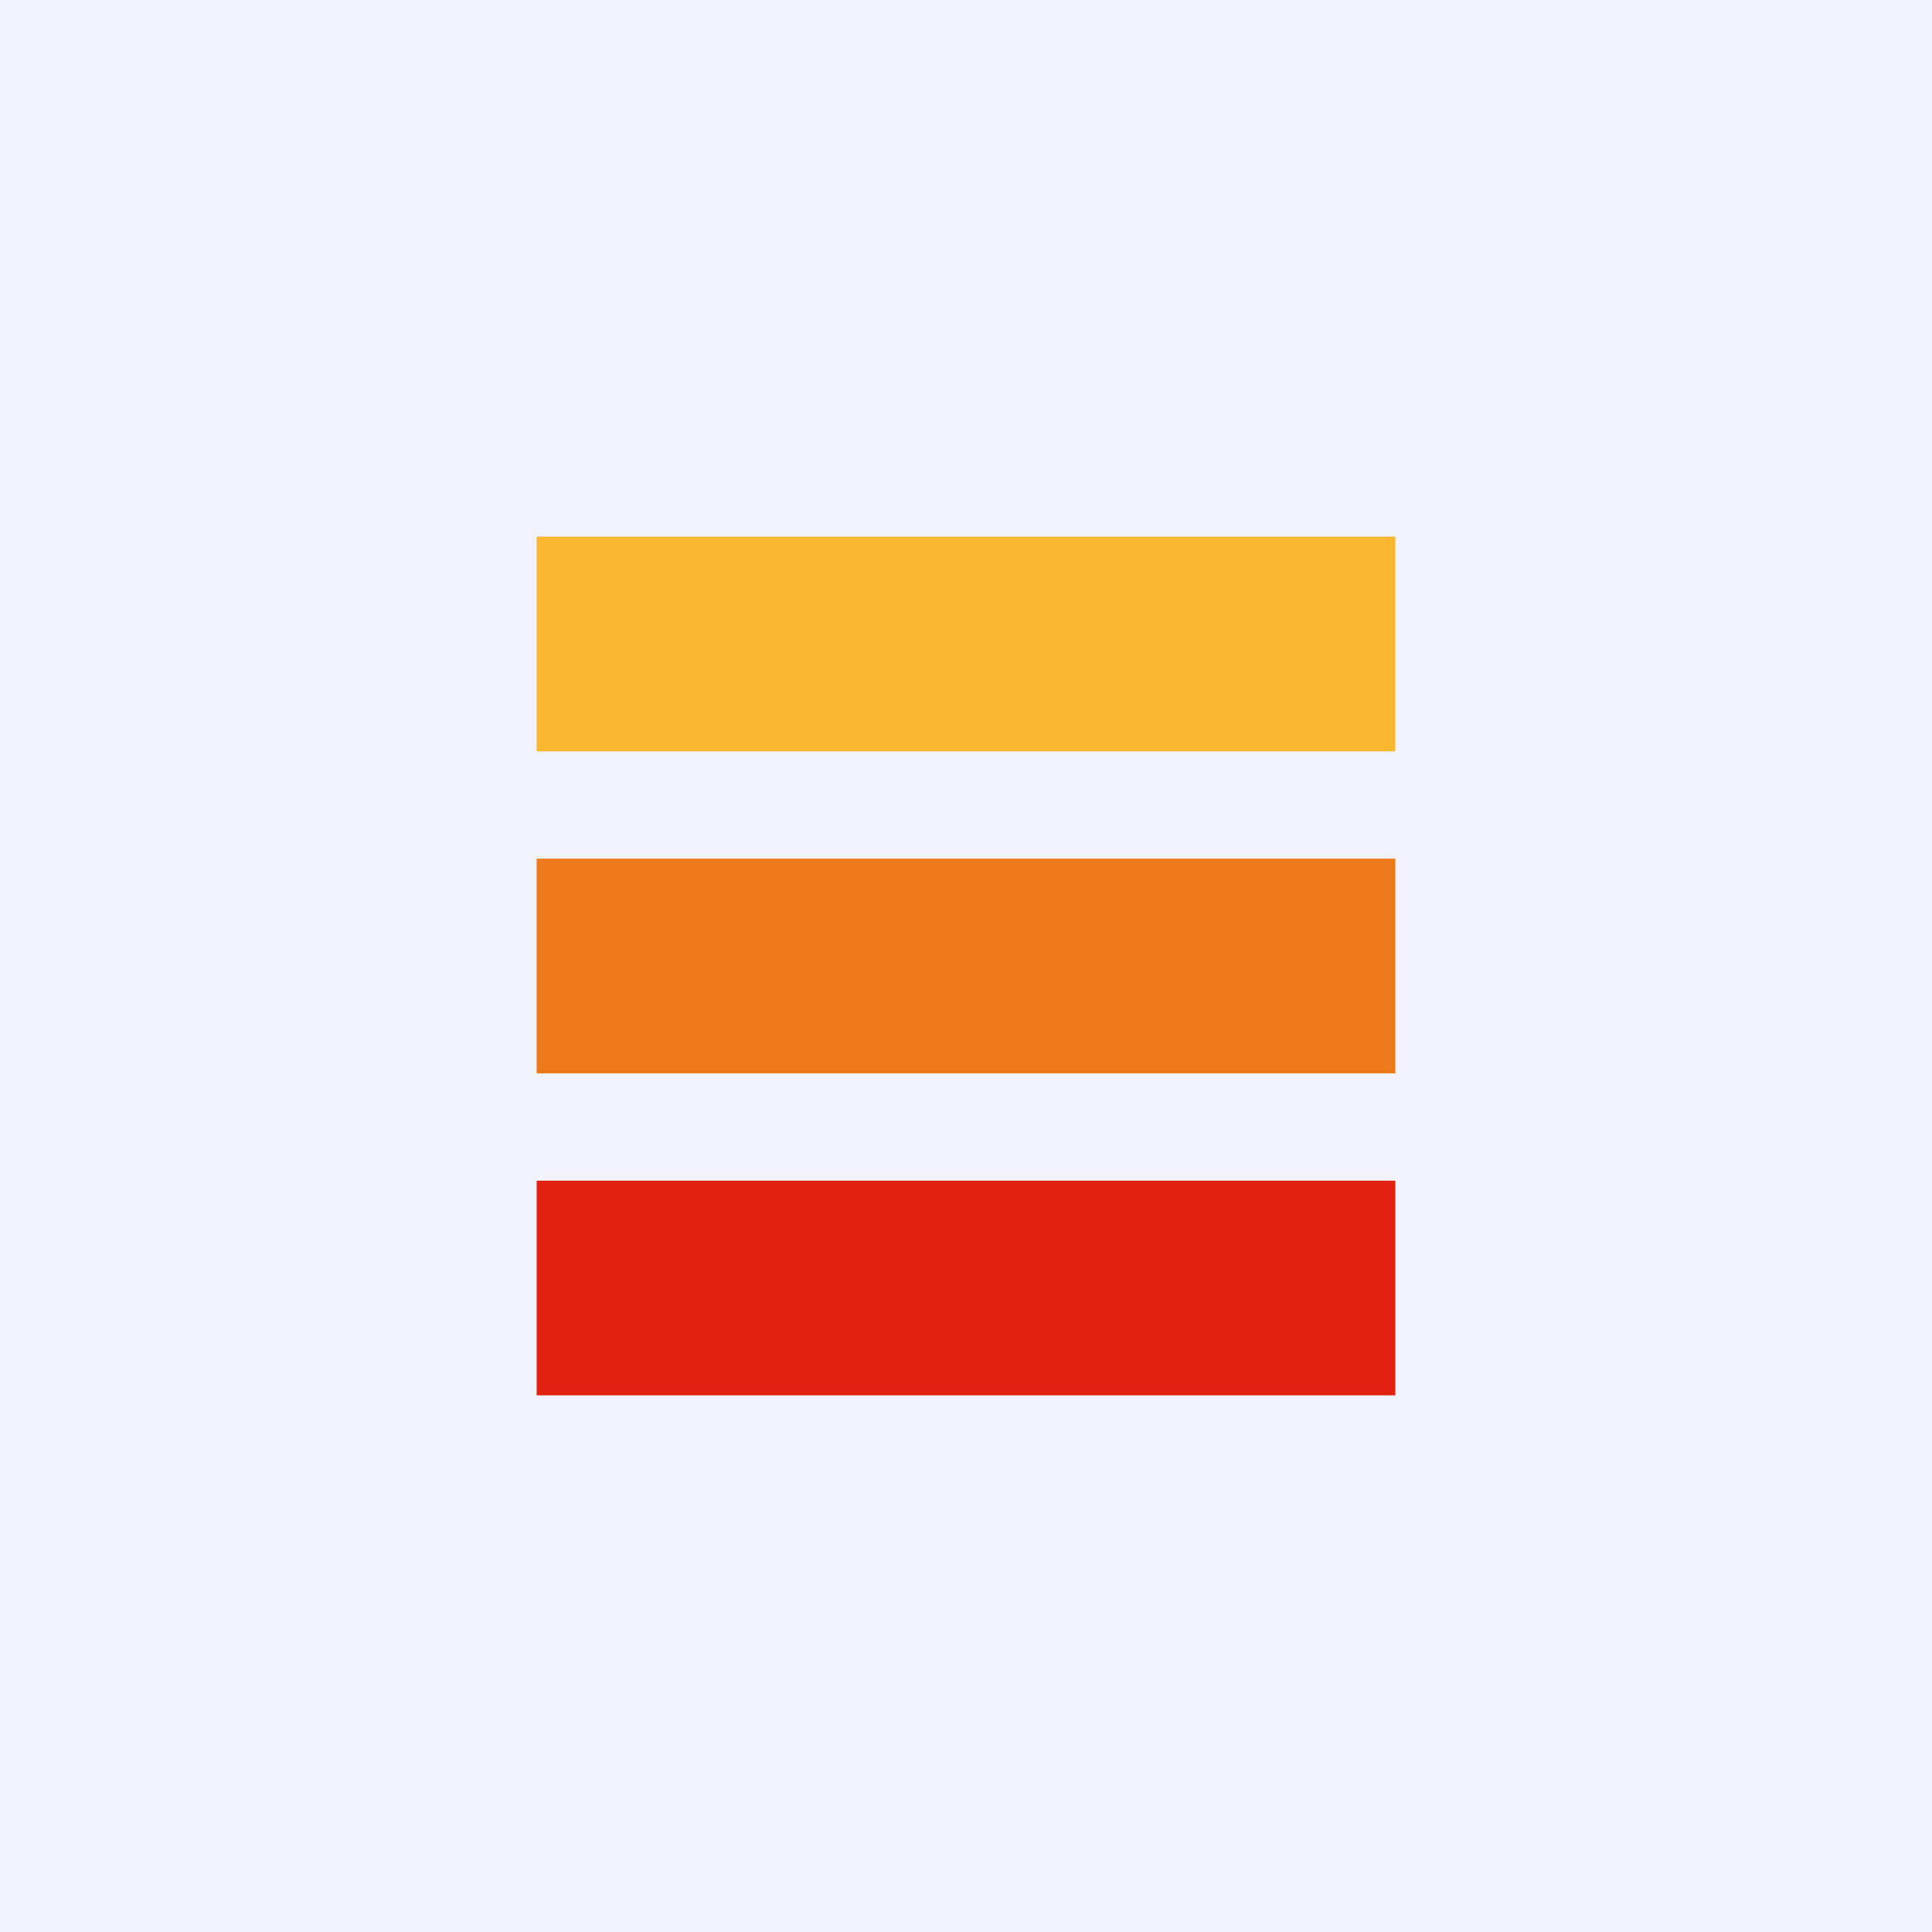
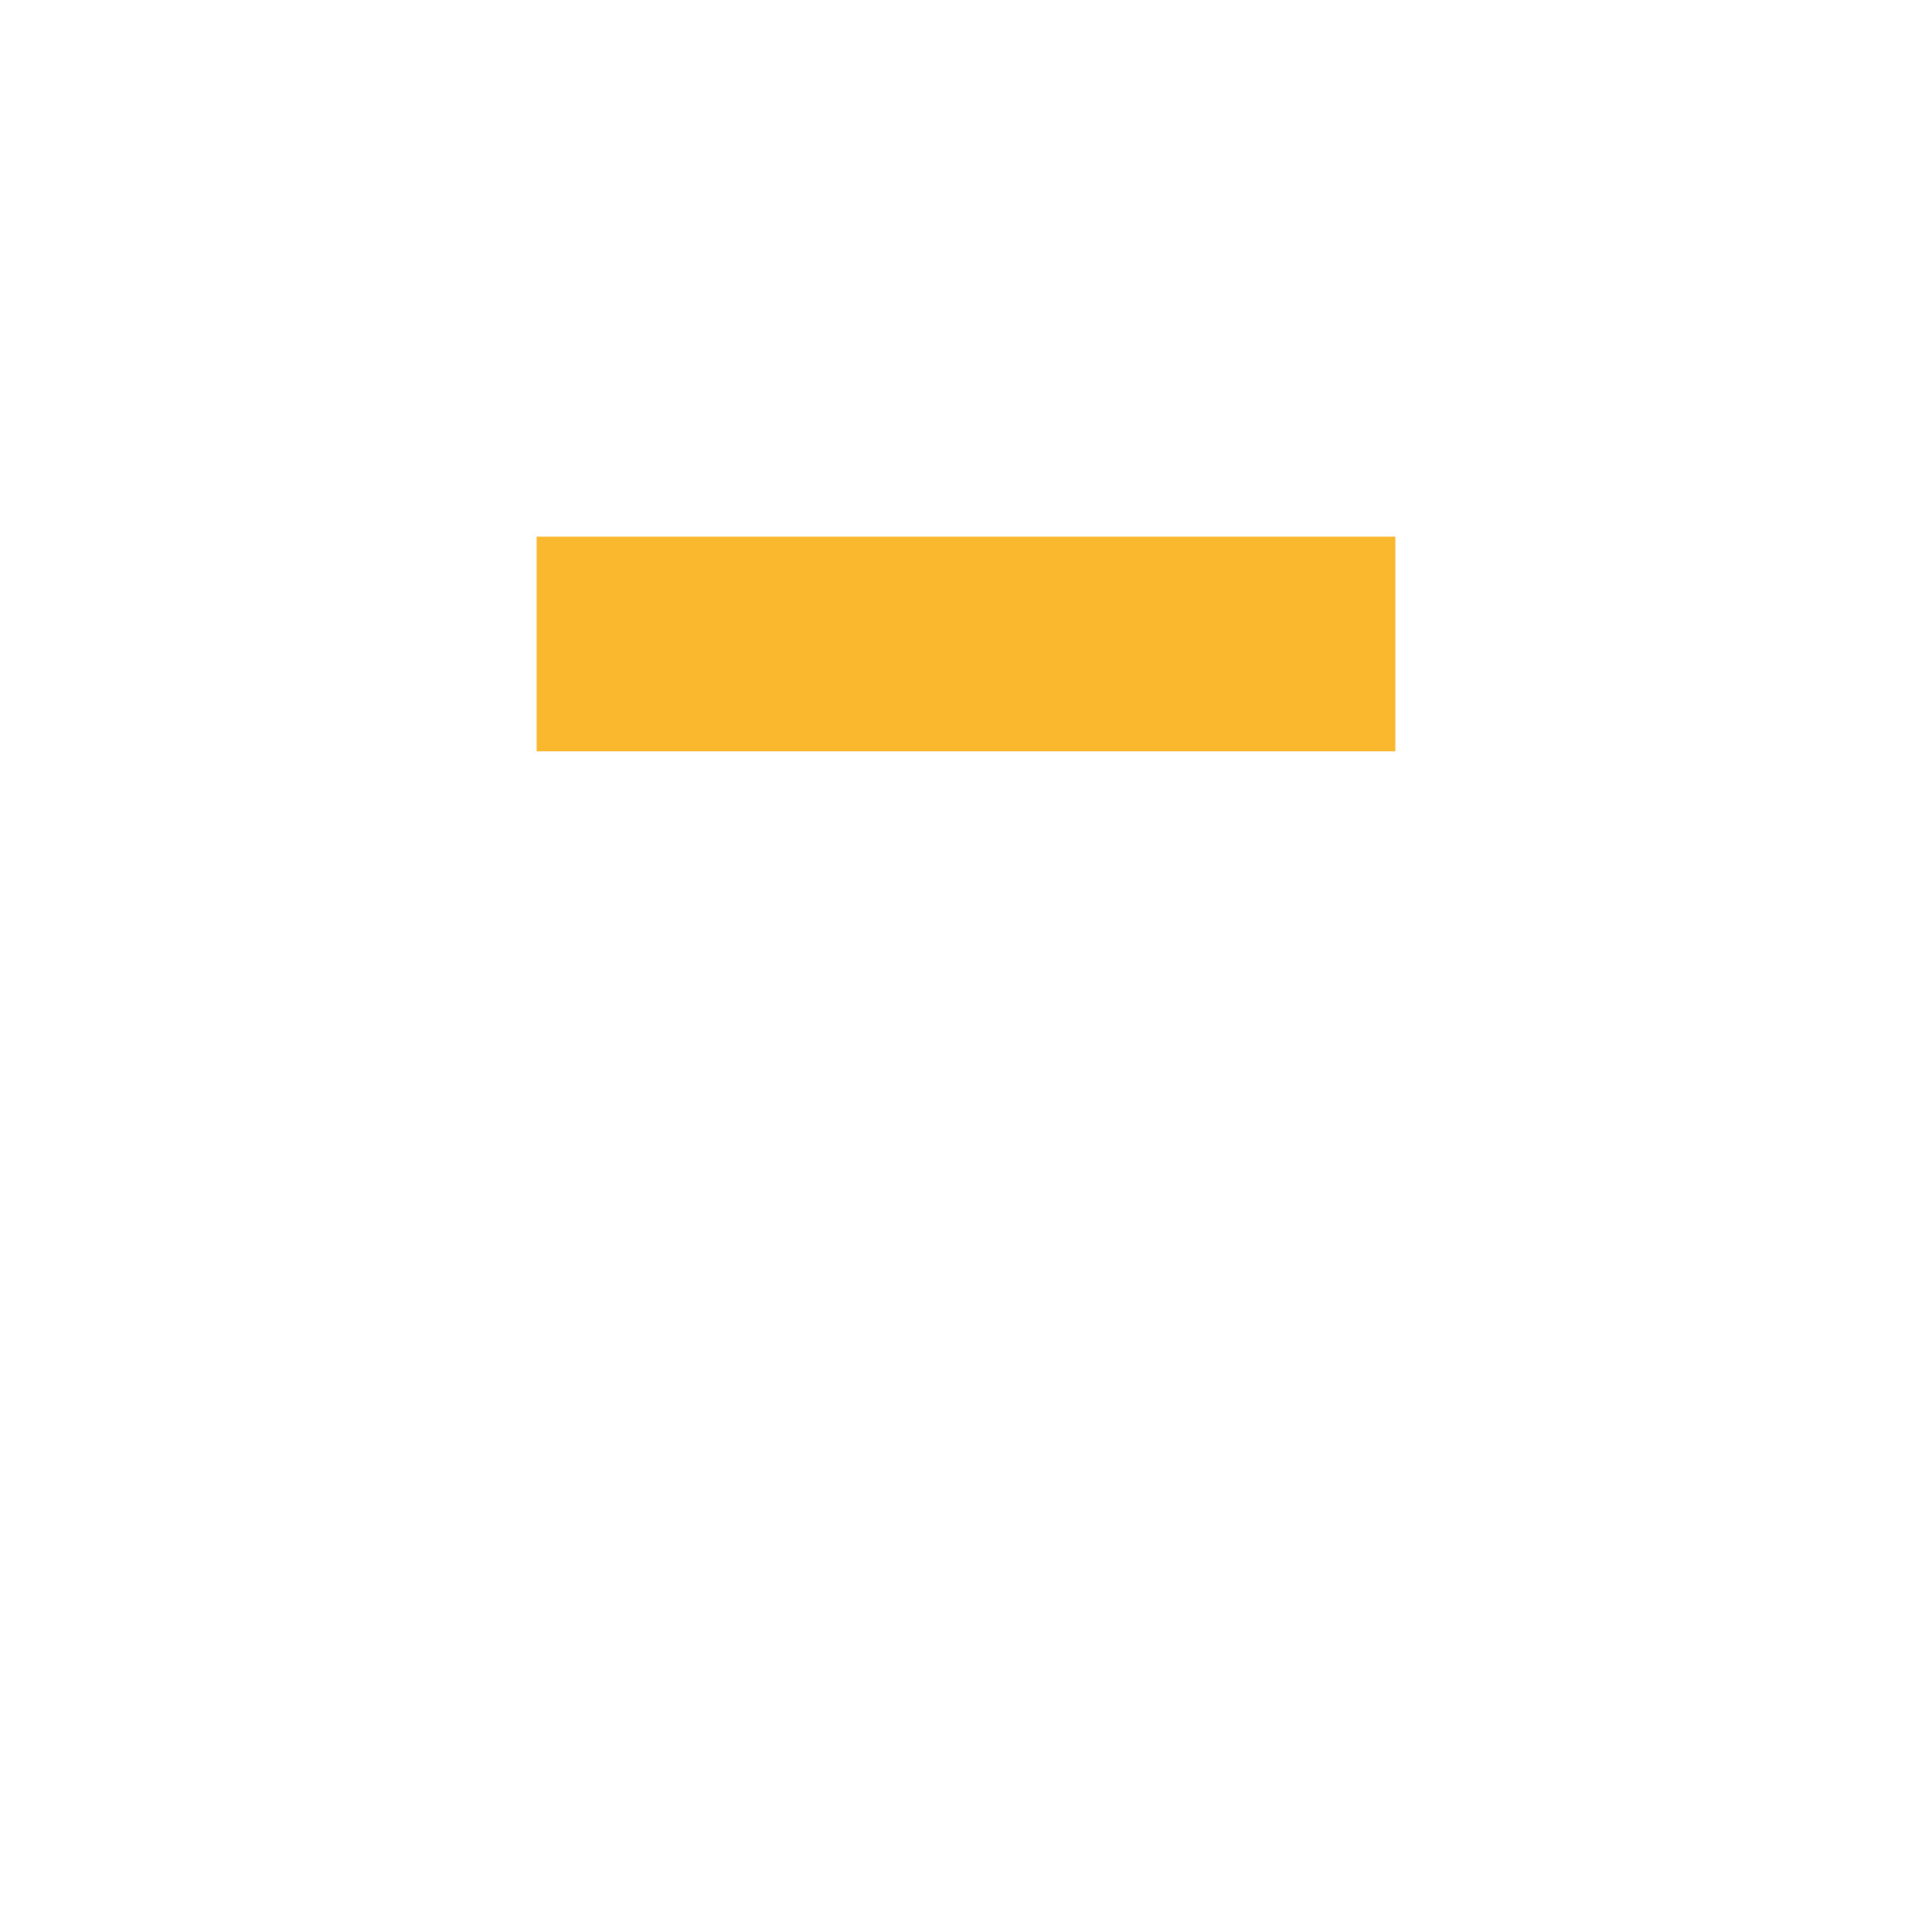
<svg xmlns="http://www.w3.org/2000/svg" width="18" height="18" viewBox="0 0 18 18">
-   <path fill="#F0F3FA" d="M0 0h18v18H0z" />
  <path d="M13 5H5v2h8V5Z" fill="#FAB82E" />
-   <path d="M13 8H5v2h8V8Z" fill="#ED7817" />
-   <path d="M13 11H5v2h8v-2Z" fill="#E32112" />
+   <path d="M13 8H5h8V8Z" fill="#ED7817" />
</svg>